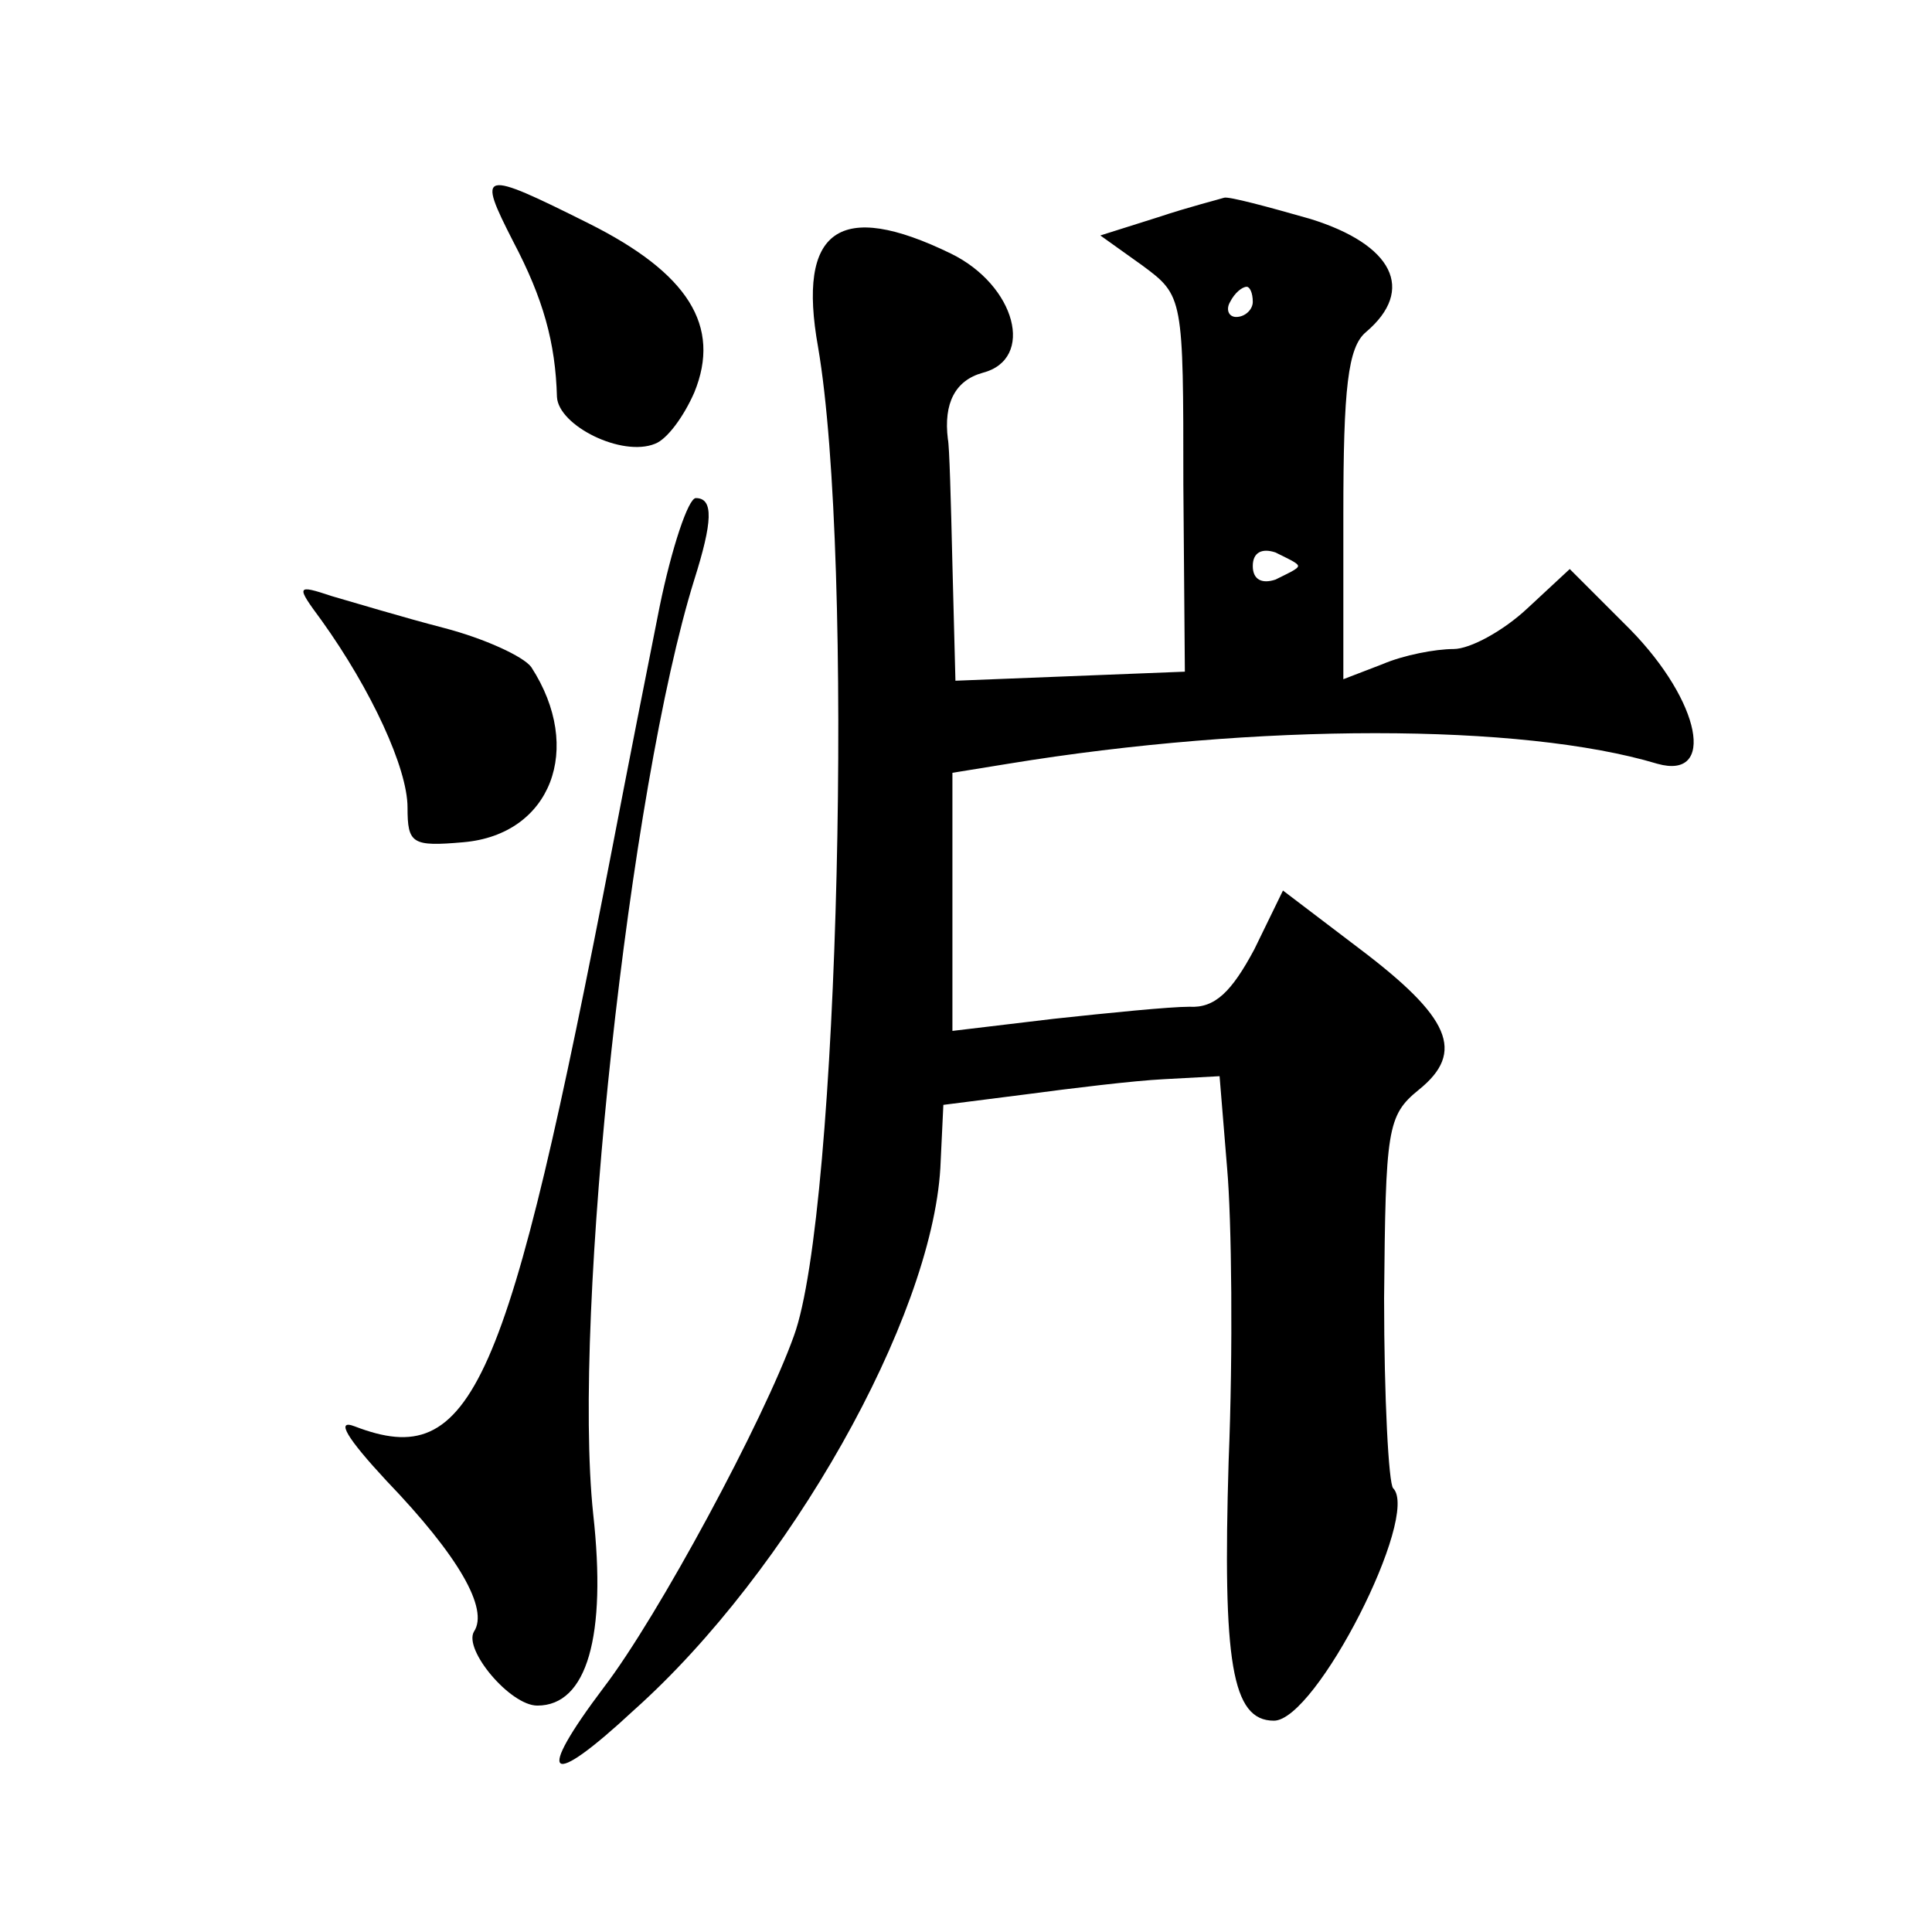
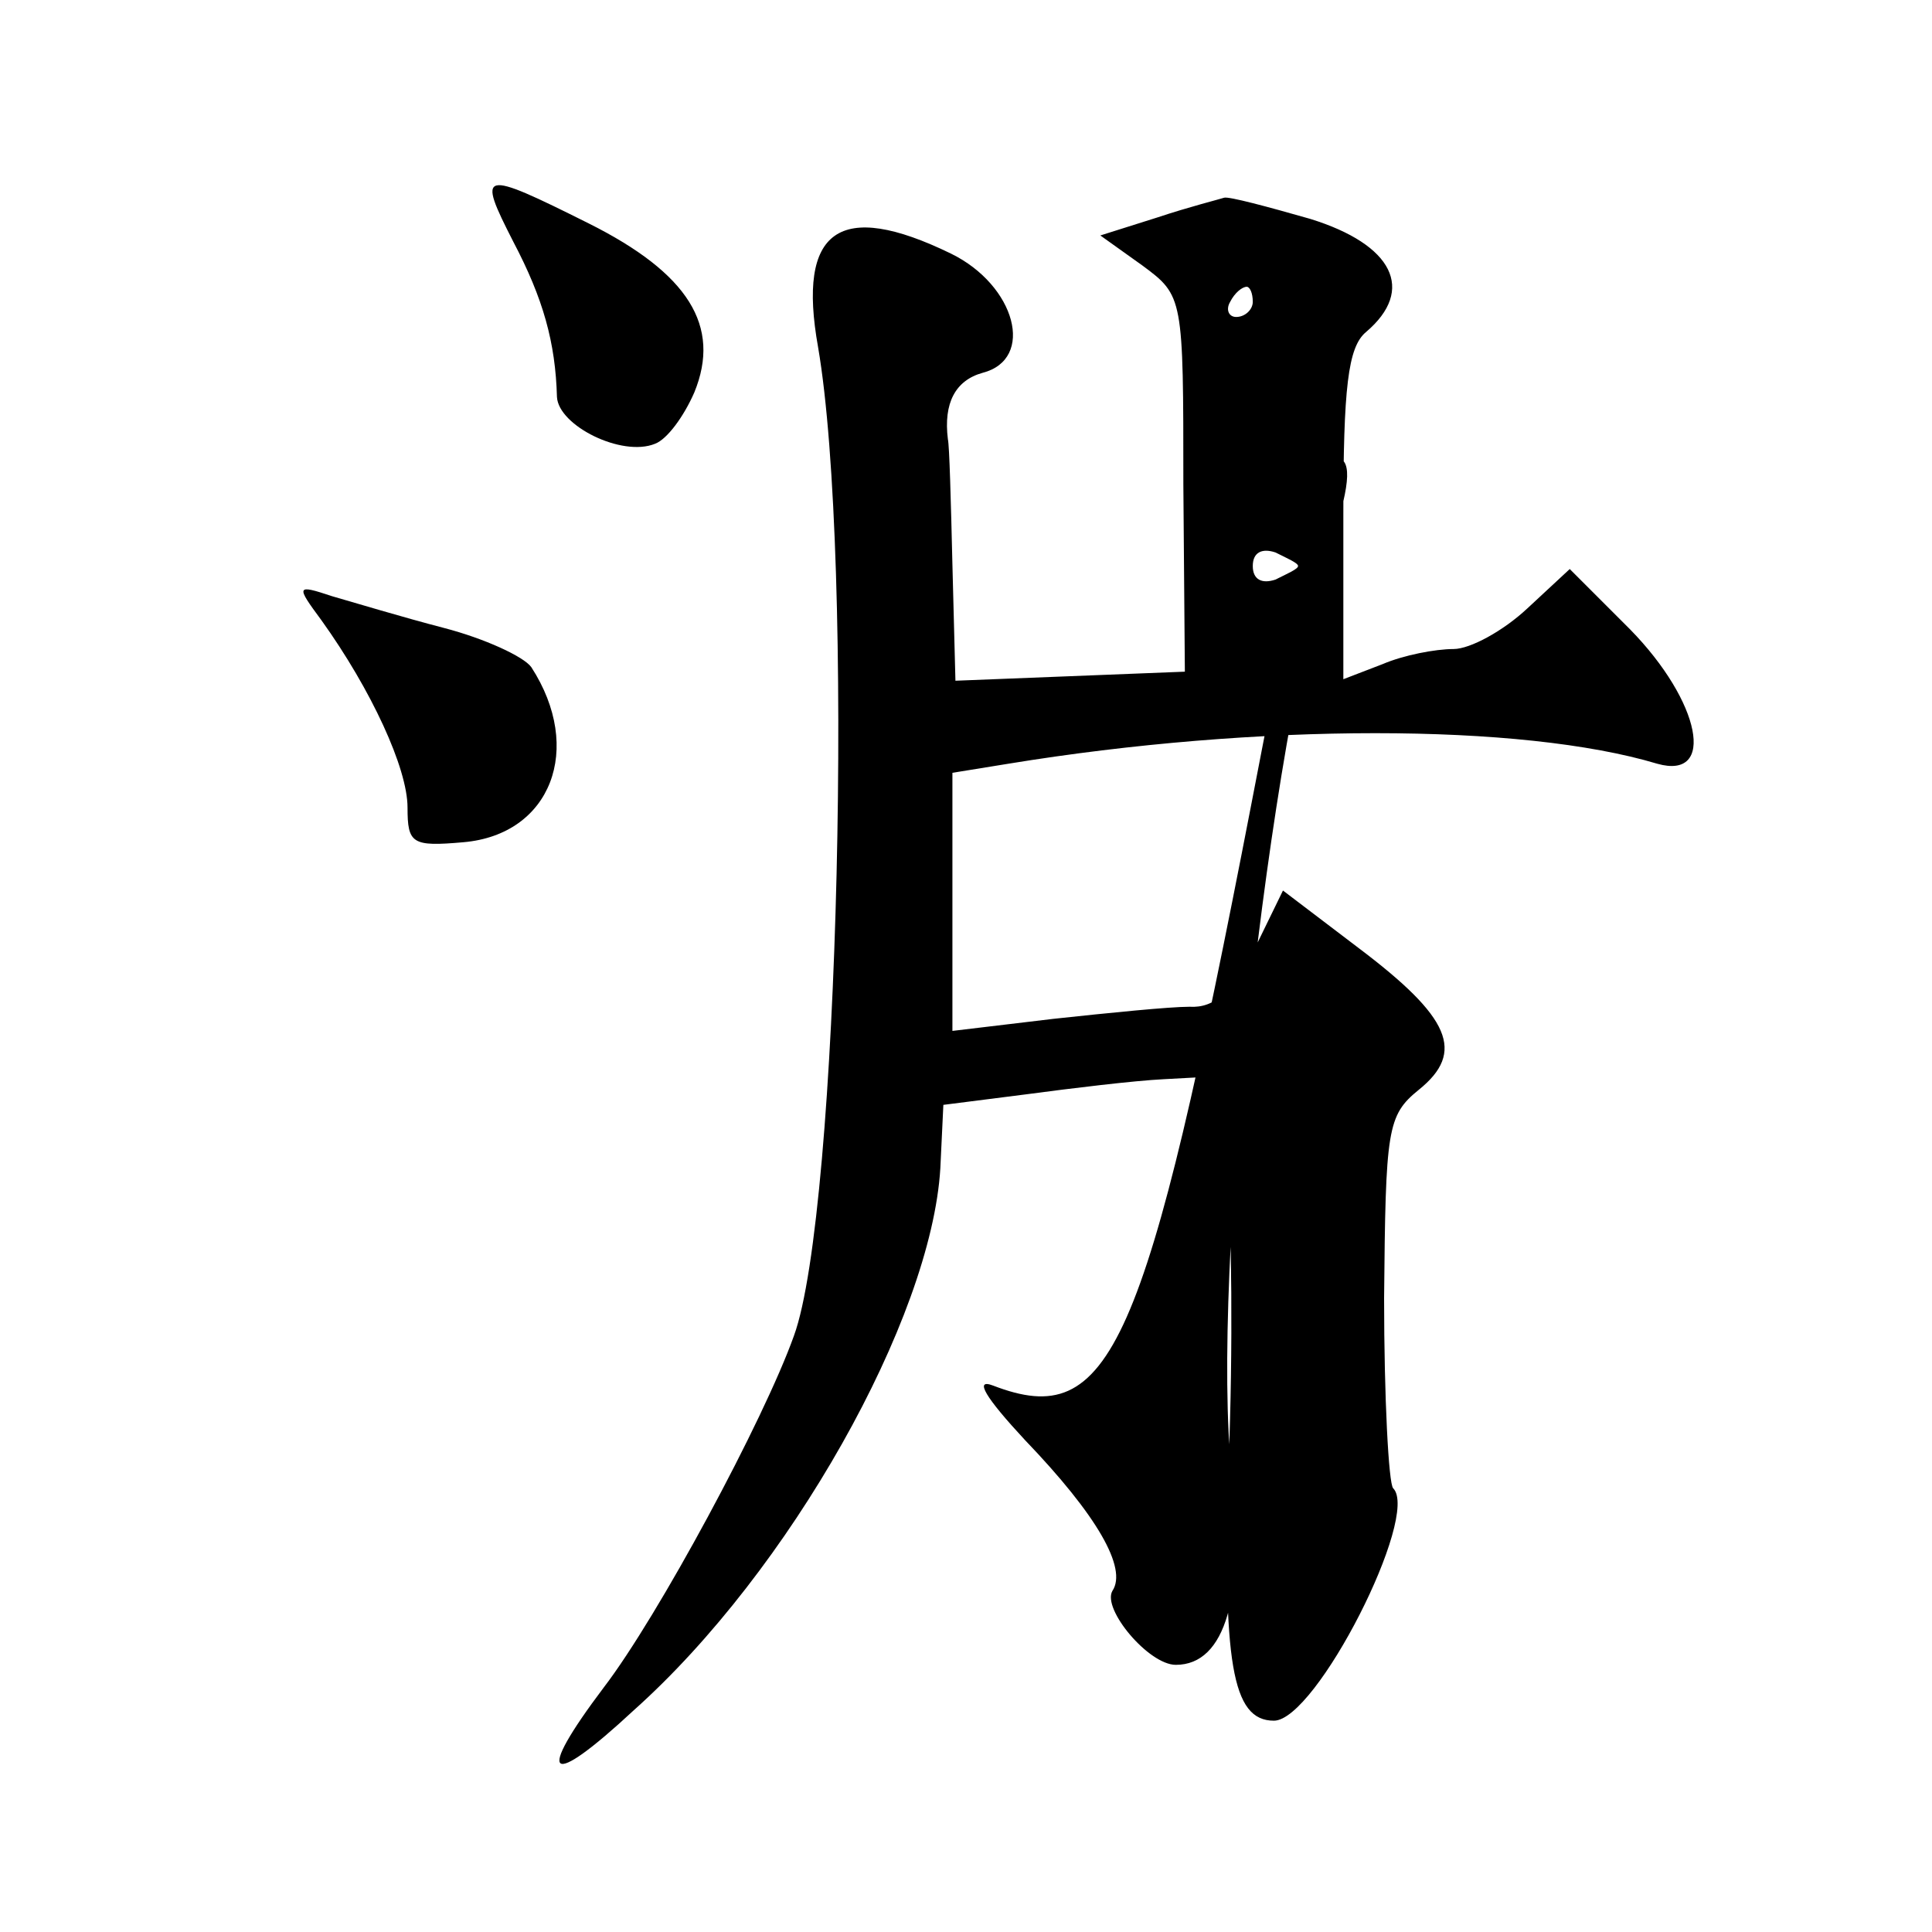
<svg xmlns="http://www.w3.org/2000/svg" version="1.0" width="128pt" height="128pt" viewBox="0 0 128 128" preserveAspectRatio="xMidYMid meet">
  <g transform="translate(0,128) scale(0.1,-0.1)" fill="#0" stroke="none">
-     <path d="M340 1120 c20 -38 28 -67 29 -103 1 -19 43 -40 65 -31 8 3 19 18 26 34 18 44 -4 79 -70 112 -72 36 -74 35 -50 -12z M767 1136 l-38 -12 28 -20 c27 -20 27 -21 27 -145 l1 -124 -76 -3 -76 -3 -2 77 c-1 42 -2 79 -3 83 -3 24 5 39 23 44 35 9 22 58 -21 79 -74 36 -102 16 -88 -62 24 -140 14 -573 -16 -655 -20 -56 -90 -186 -126 -233 -46 -61 -37 -68 20 -15 103 92 197 259 203 359 l2 42 55 7 c30 4 71 9 91 10 l37 2 5 -61 c3 -34 4 -121 1 -194 -4 -133 2 -172 30 -172 28 0 97 136 79 154 -3 3 -6 60 -6 126 1 112 2 121 23 138 31 25 21 48 -40 94 l-50 38 -19 -39 c-15 -28 -26 -39 -43 -38 -13 0 -53 -4 -90 -8 l-67 -8 0 86 0 85 37 6 c165 27 340 27 430 0 39 -11 29 41 -18 89 l-40 40 -28 -26 c-16 -15 -38 -27 -49 -27 -12 0 -33 -4 -47 -10 l-26 -10 0 109 c0 84 3 111 15 121 33 28 18 58 -37 75 -28 8 -54 15 -57 14 -3 -1 -23 -6 -44 -13z m63 -56 c0 -5 -5 -10 -11 -10 -5 0 -7 5 -4 10 3 6 8 10 11 10 2 0 4 -4 4 -10z m30 -175 c0 -2 -7 -5 -15 -9 -9 -3 -15 0 -15 9 0 9 6 12 15 9 8 -4 15 -7 15 -9z M437 878 c-8 -40 -22 -111 -31 -158 -70 -362 -93 -415 -171 -385 -13 5 -5 -8 21 -36 48 -50 68 -85 58 -100 -7 -12 24 -49 42 -49 33 0 46 46 37 127 -14 132 24 481 67 619 12 38 13 54 1 54 -5 0 -16 -33 -24 -72z M213 869 c33 -46 57 -98 57 -124 0 -24 3 -26 37 -23 58 5 80 62 45 116 -5 7 -31 19 -58 26 -27 7 -60 17 -74 21 -24 8 -24 7 -7 -16z" />
+     <path d="M340 1120 c20 -38 28 -67 29 -103 1 -19 43 -40 65 -31 8 3 19 18 26 34 18 44 -4 79 -70 112 -72 36 -74 35 -50 -12z M767 1136 l-38 -12 28 -20 c27 -20 27 -21 27 -145 l1 -124 -76 -3 -76 -3 -2 77 c-1 42 -2 79 -3 83 -3 24 5 39 23 44 35 9 22 58 -21 79 -74 36 -102 16 -88 -62 24 -140 14 -573 -16 -655 -20 -56 -90 -186 -126 -233 -46 -61 -37 -68 20 -15 103 92 197 259 203 359 l2 42 55 7 c30 4 71 9 91 10 l37 2 5 -61 c3 -34 4 -121 1 -194 -4 -133 2 -172 30 -172 28 0 97 136 79 154 -3 3 -6 60 -6 126 1 112 2 121 23 138 31 25 21 48 -40 94 l-50 38 -19 -39 c-15 -28 -26 -39 -43 -38 -13 0 -53 -4 -90 -8 l-67 -8 0 86 0 85 37 6 c165 27 340 27 430 0 39 -11 29 41 -18 89 l-40 40 -28 -26 c-16 -15 -38 -27 -49 -27 -12 0 -33 -4 -47 -10 l-26 -10 0 109 c0 84 3 111 15 121 33 28 18 58 -37 75 -28 8 -54 15 -57 14 -3 -1 -23 -6 -44 -13z m63 -56 c0 -5 -5 -10 -11 -10 -5 0 -7 5 -4 10 3 6 8 10 11 10 2 0 4 -4 4 -10z m30 -175 c0 -2 -7 -5 -15 -9 -9 -3 -15 0 -15 9 0 9 6 12 15 9 8 -4 15 -7 15 -9z c-8 -40 -22 -111 -31 -158 -70 -362 -93 -415 -171 -385 -13 5 -5 -8 21 -36 48 -50 68 -85 58 -100 -7 -12 24 -49 42 -49 33 0 46 46 37 127 -14 132 24 481 67 619 12 38 13 54 1 54 -5 0 -16 -33 -24 -72z M213 869 c33 -46 57 -98 57 -124 0 -24 3 -26 37 -23 58 5 80 62 45 116 -5 7 -31 19 -58 26 -27 7 -60 17 -74 21 -24 8 -24 7 -7 -16z" />
  </g>
</svg>